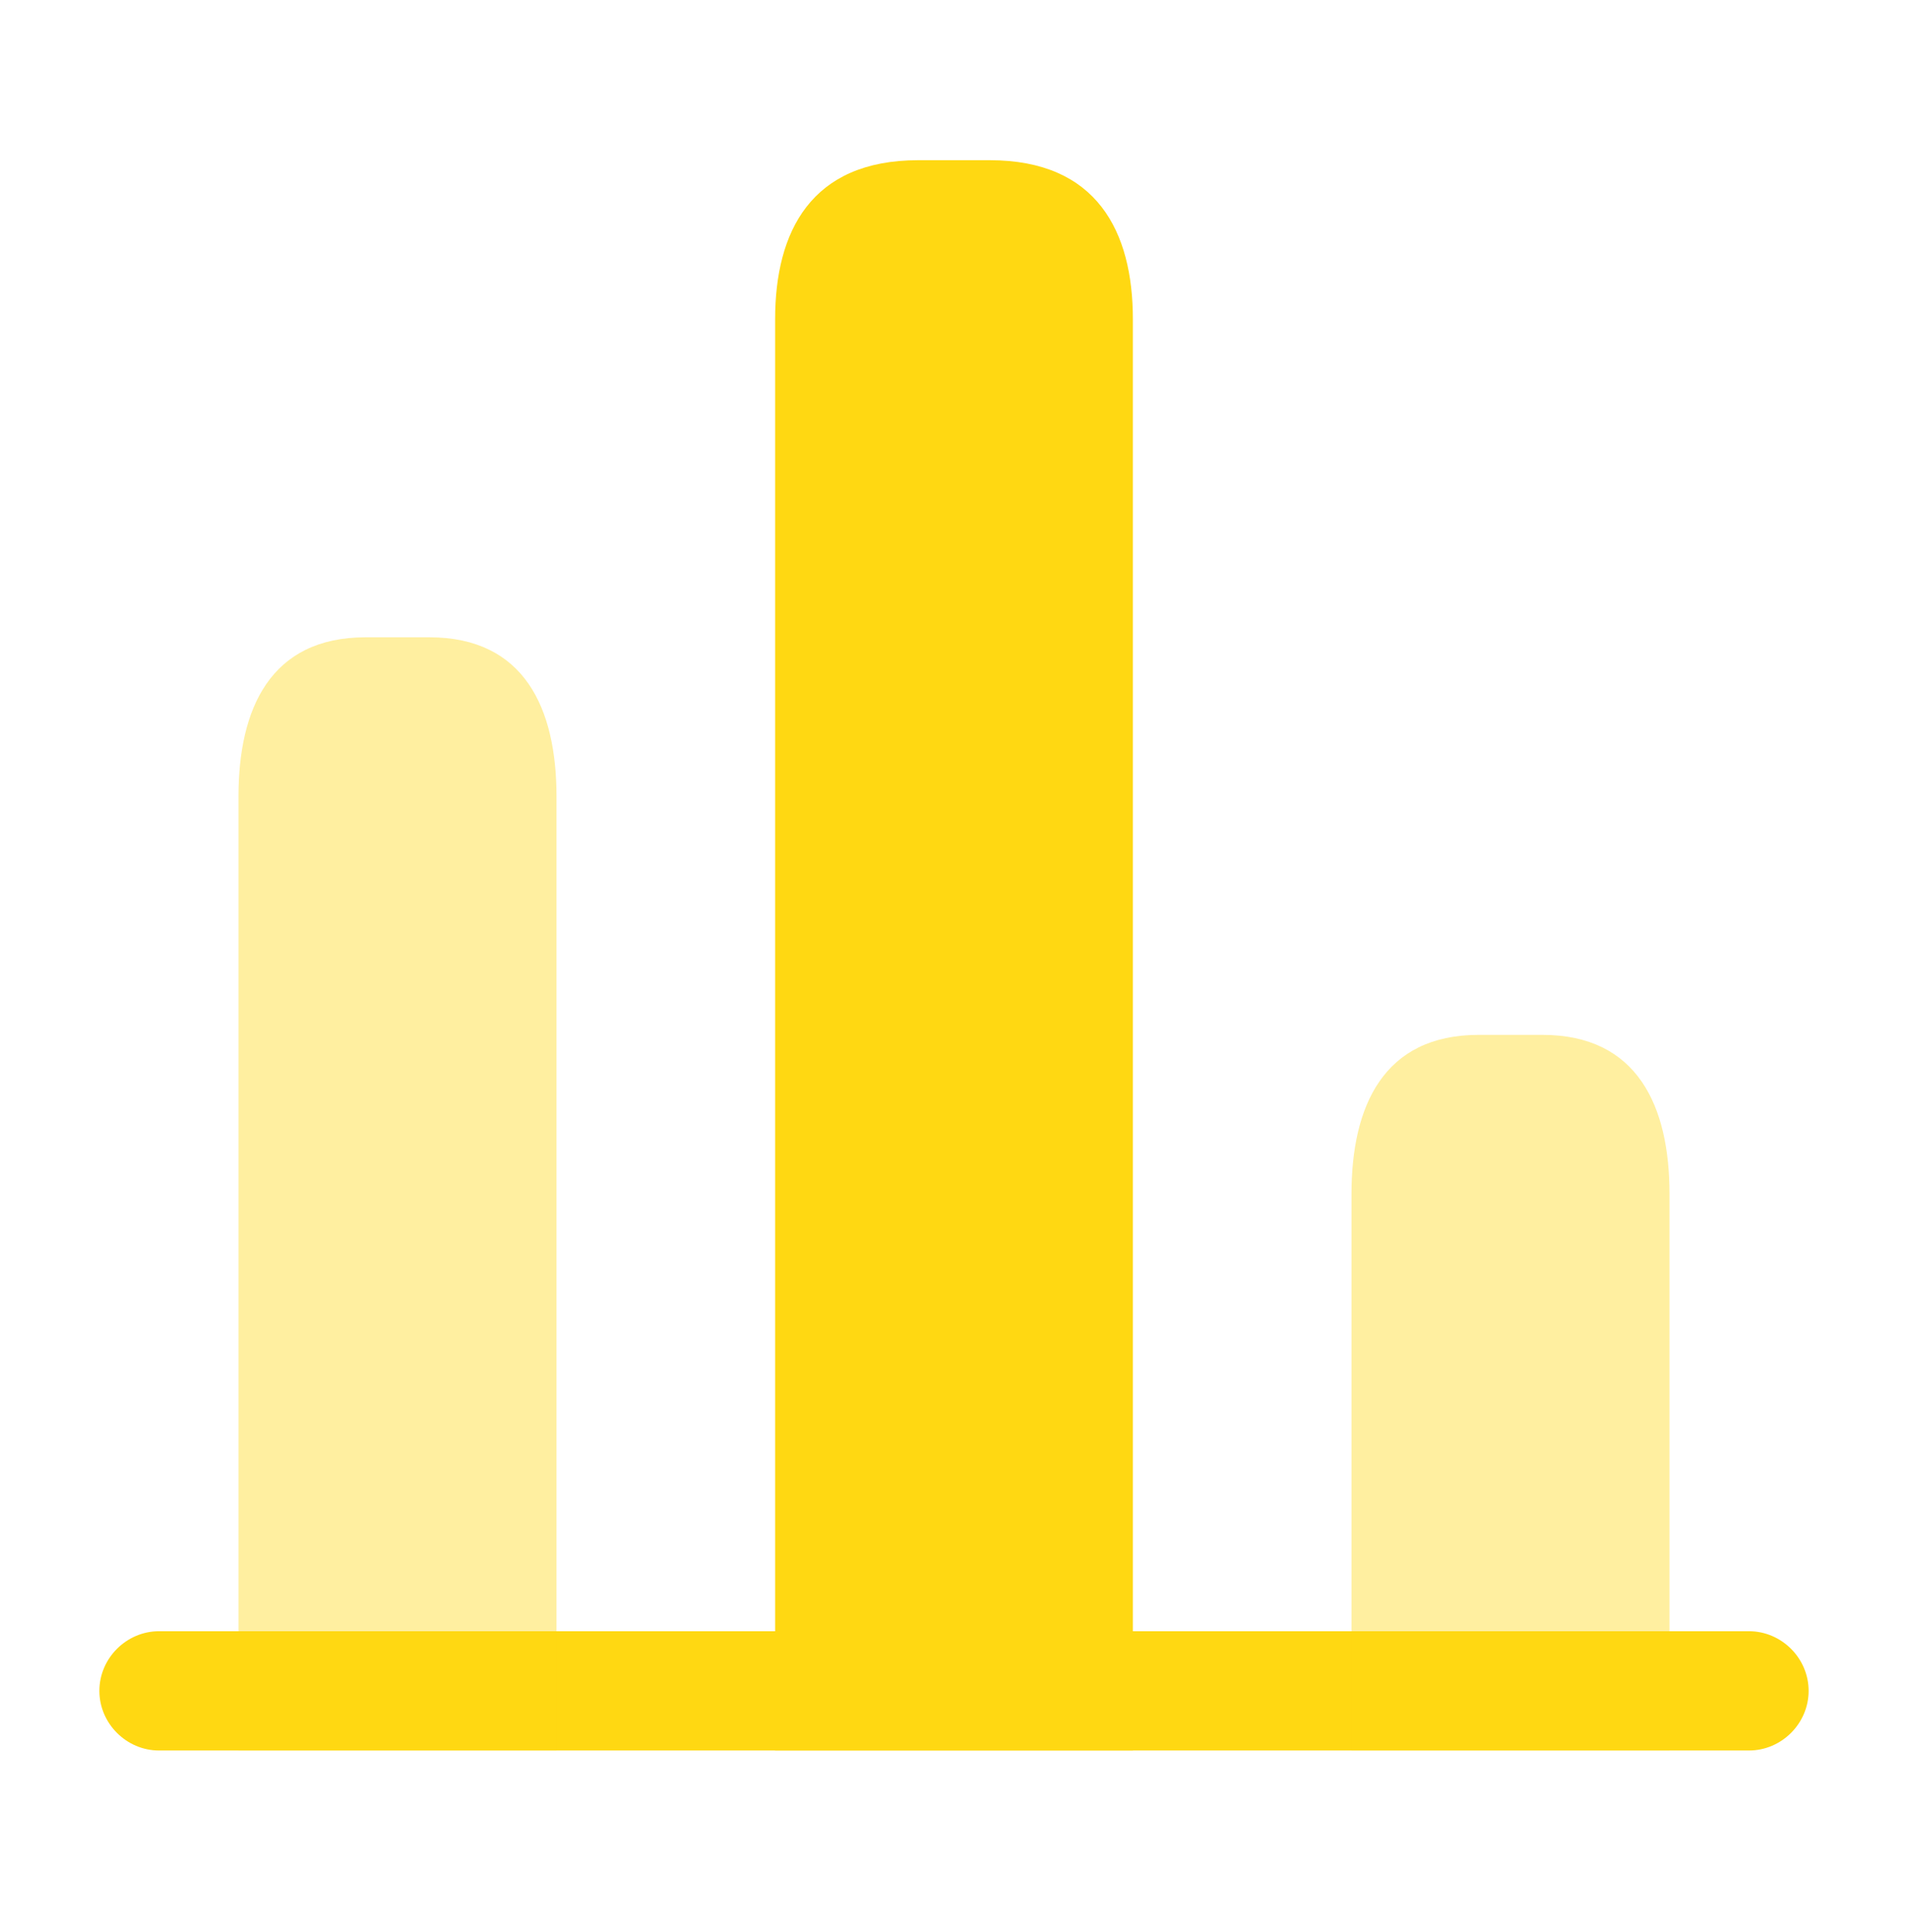
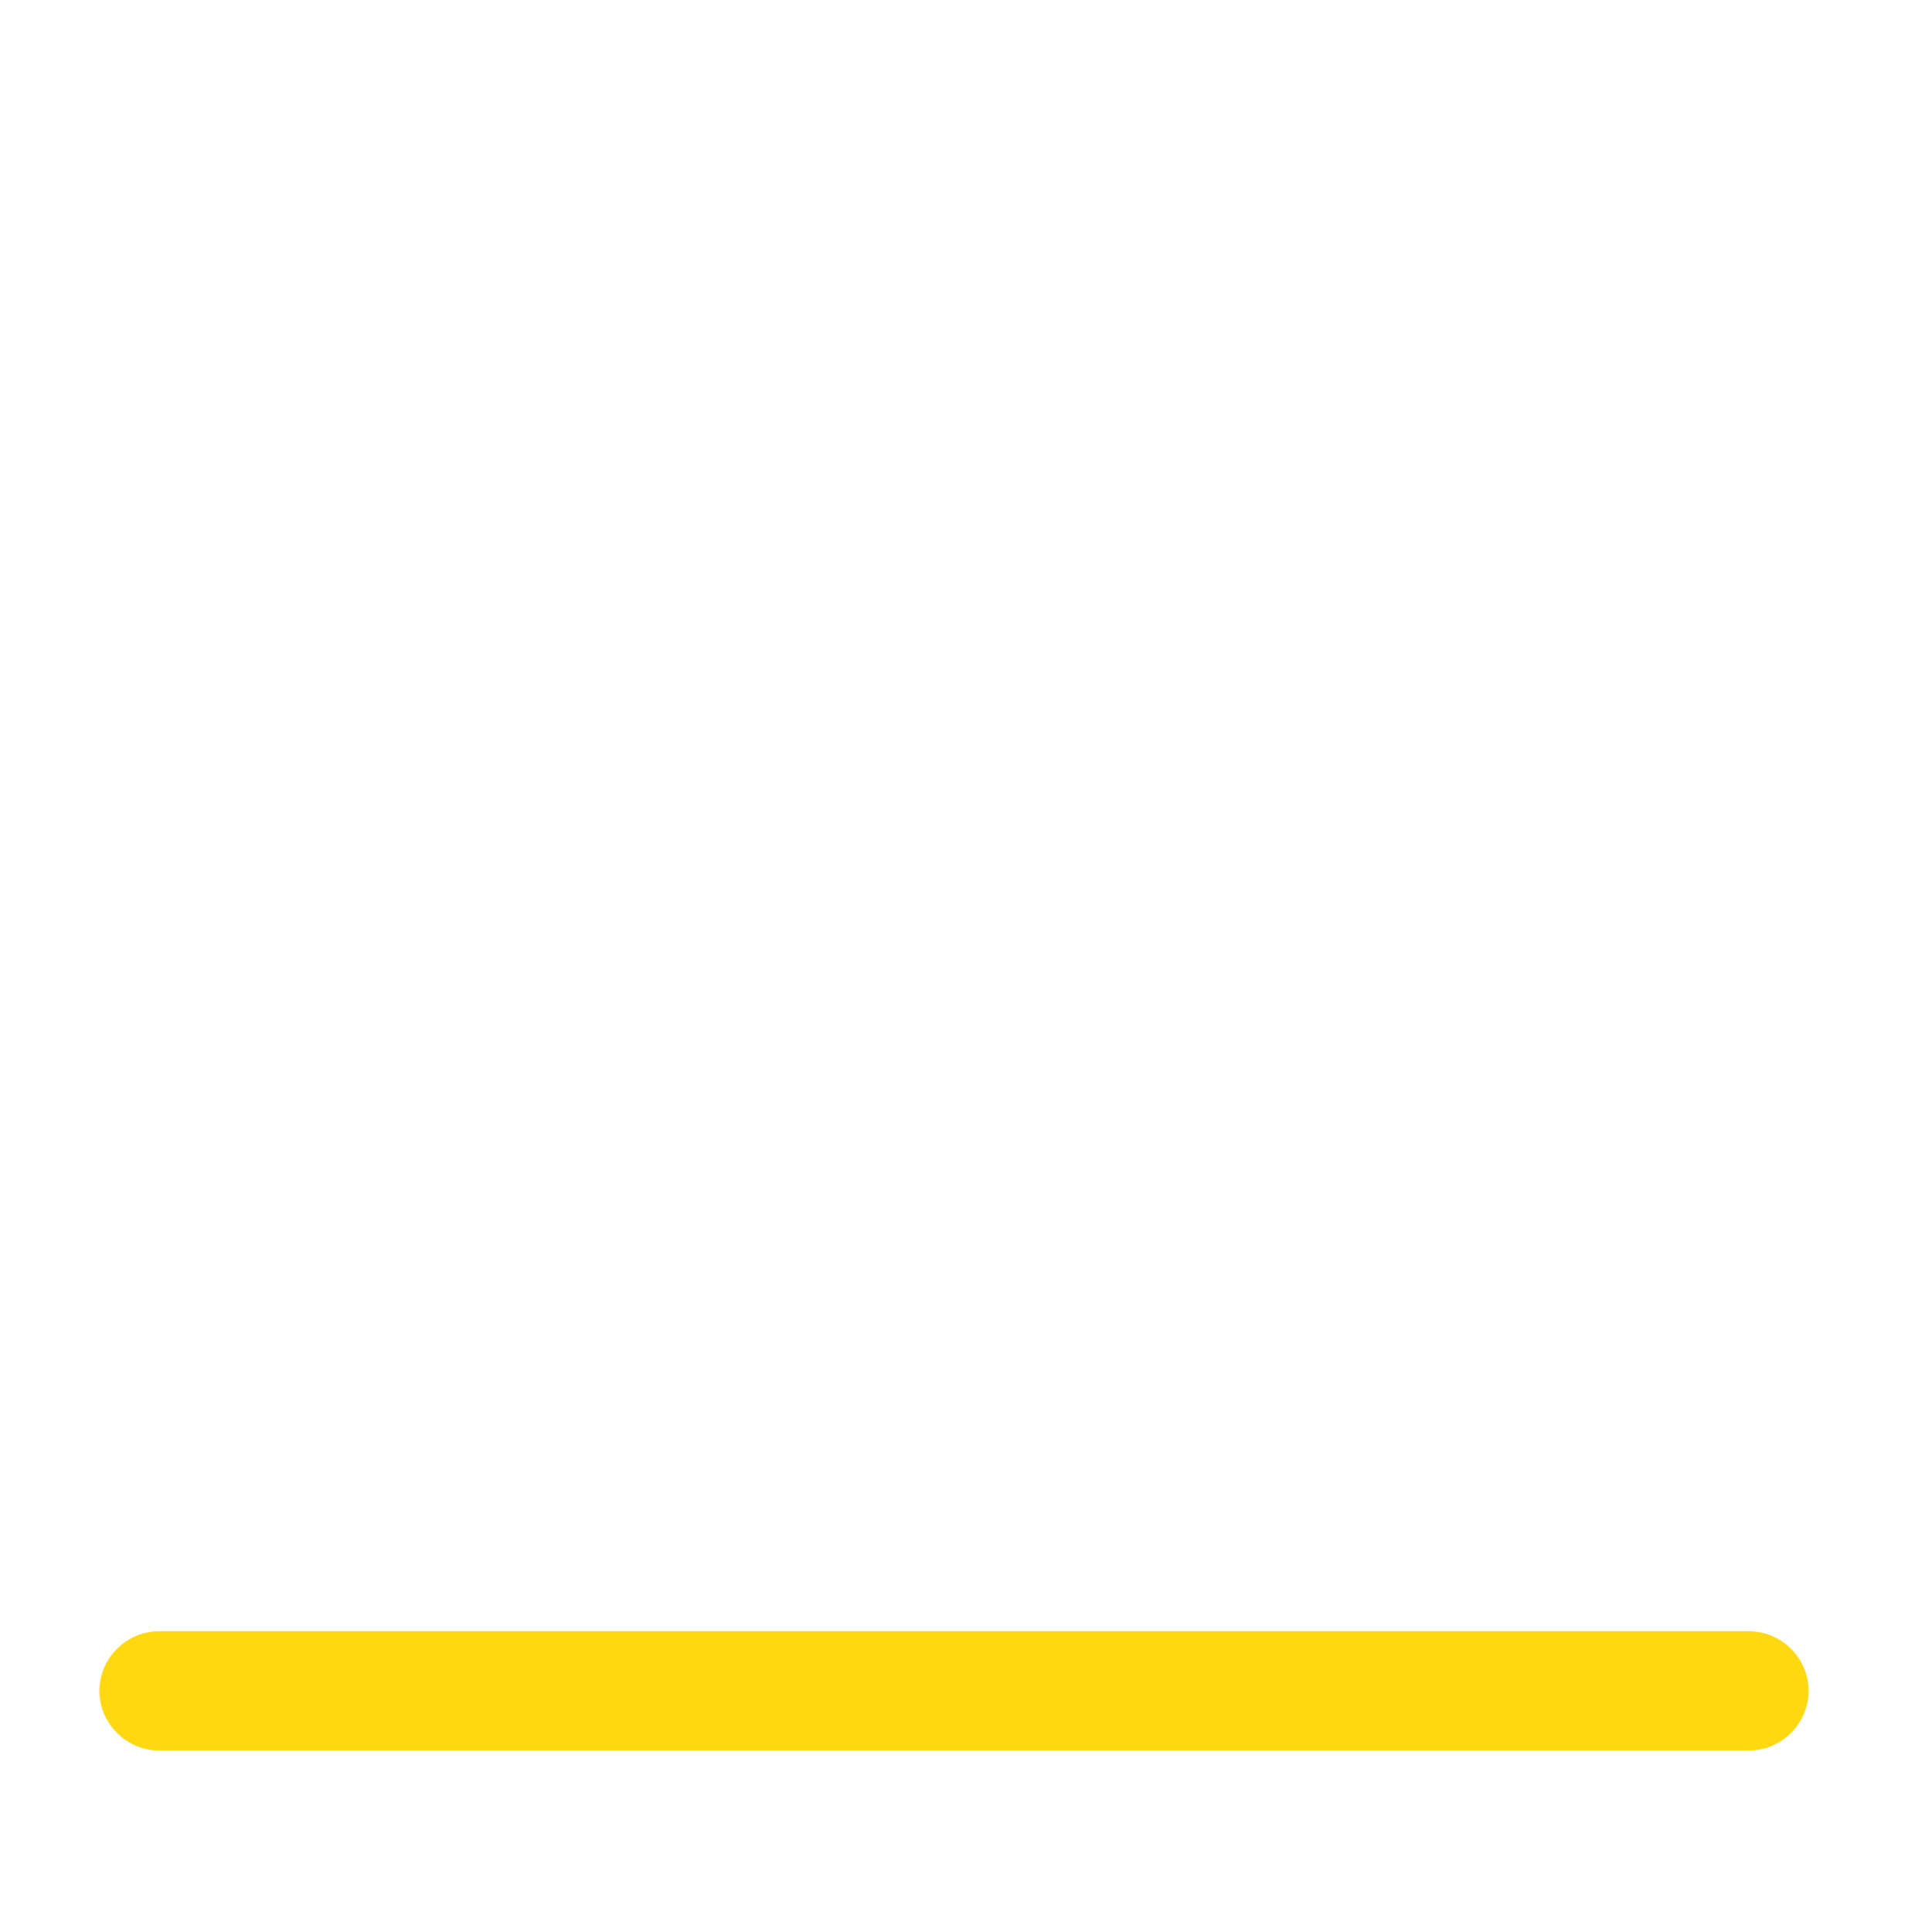
<svg xmlns="http://www.w3.org/2000/svg" width="80" height="81" viewBox="0 0 80 81" fill="none">
  <path d="M73.333 73.383H6.667C5.3 73.383 4.167 72.25 4.167 70.883C4.167 69.517 5.3 68.383 6.667 68.383H73.333C74.7 68.383 75.833 69.517 75.833 70.883C75.833 72.25 74.7 73.383 73.333 73.383Z" fill="#FFD812" />
-   <path d="M32.5 13.383V73.383H47.5V13.383C47.5 9.716 46 6.716 41.5 6.716H38.5C34 6.716 32.5 9.716 32.5 13.383Z" fill="#FFD812" />
-   <path opacity="0.4" d="M10 33.383V73.383H23.333V33.383C23.333 29.716 22 26.716 18 26.716H15.333C11.333 26.716 10 29.716 10 33.383Z" fill="#FFD812" />
-   <path opacity="0.4" d="M56.667 50.05V73.383H70V50.05C70 46.383 68.667 43.383 64.667 43.383H62C58 43.383 56.667 46.383 56.667 50.05Z" fill="#FFD812" />
</svg>